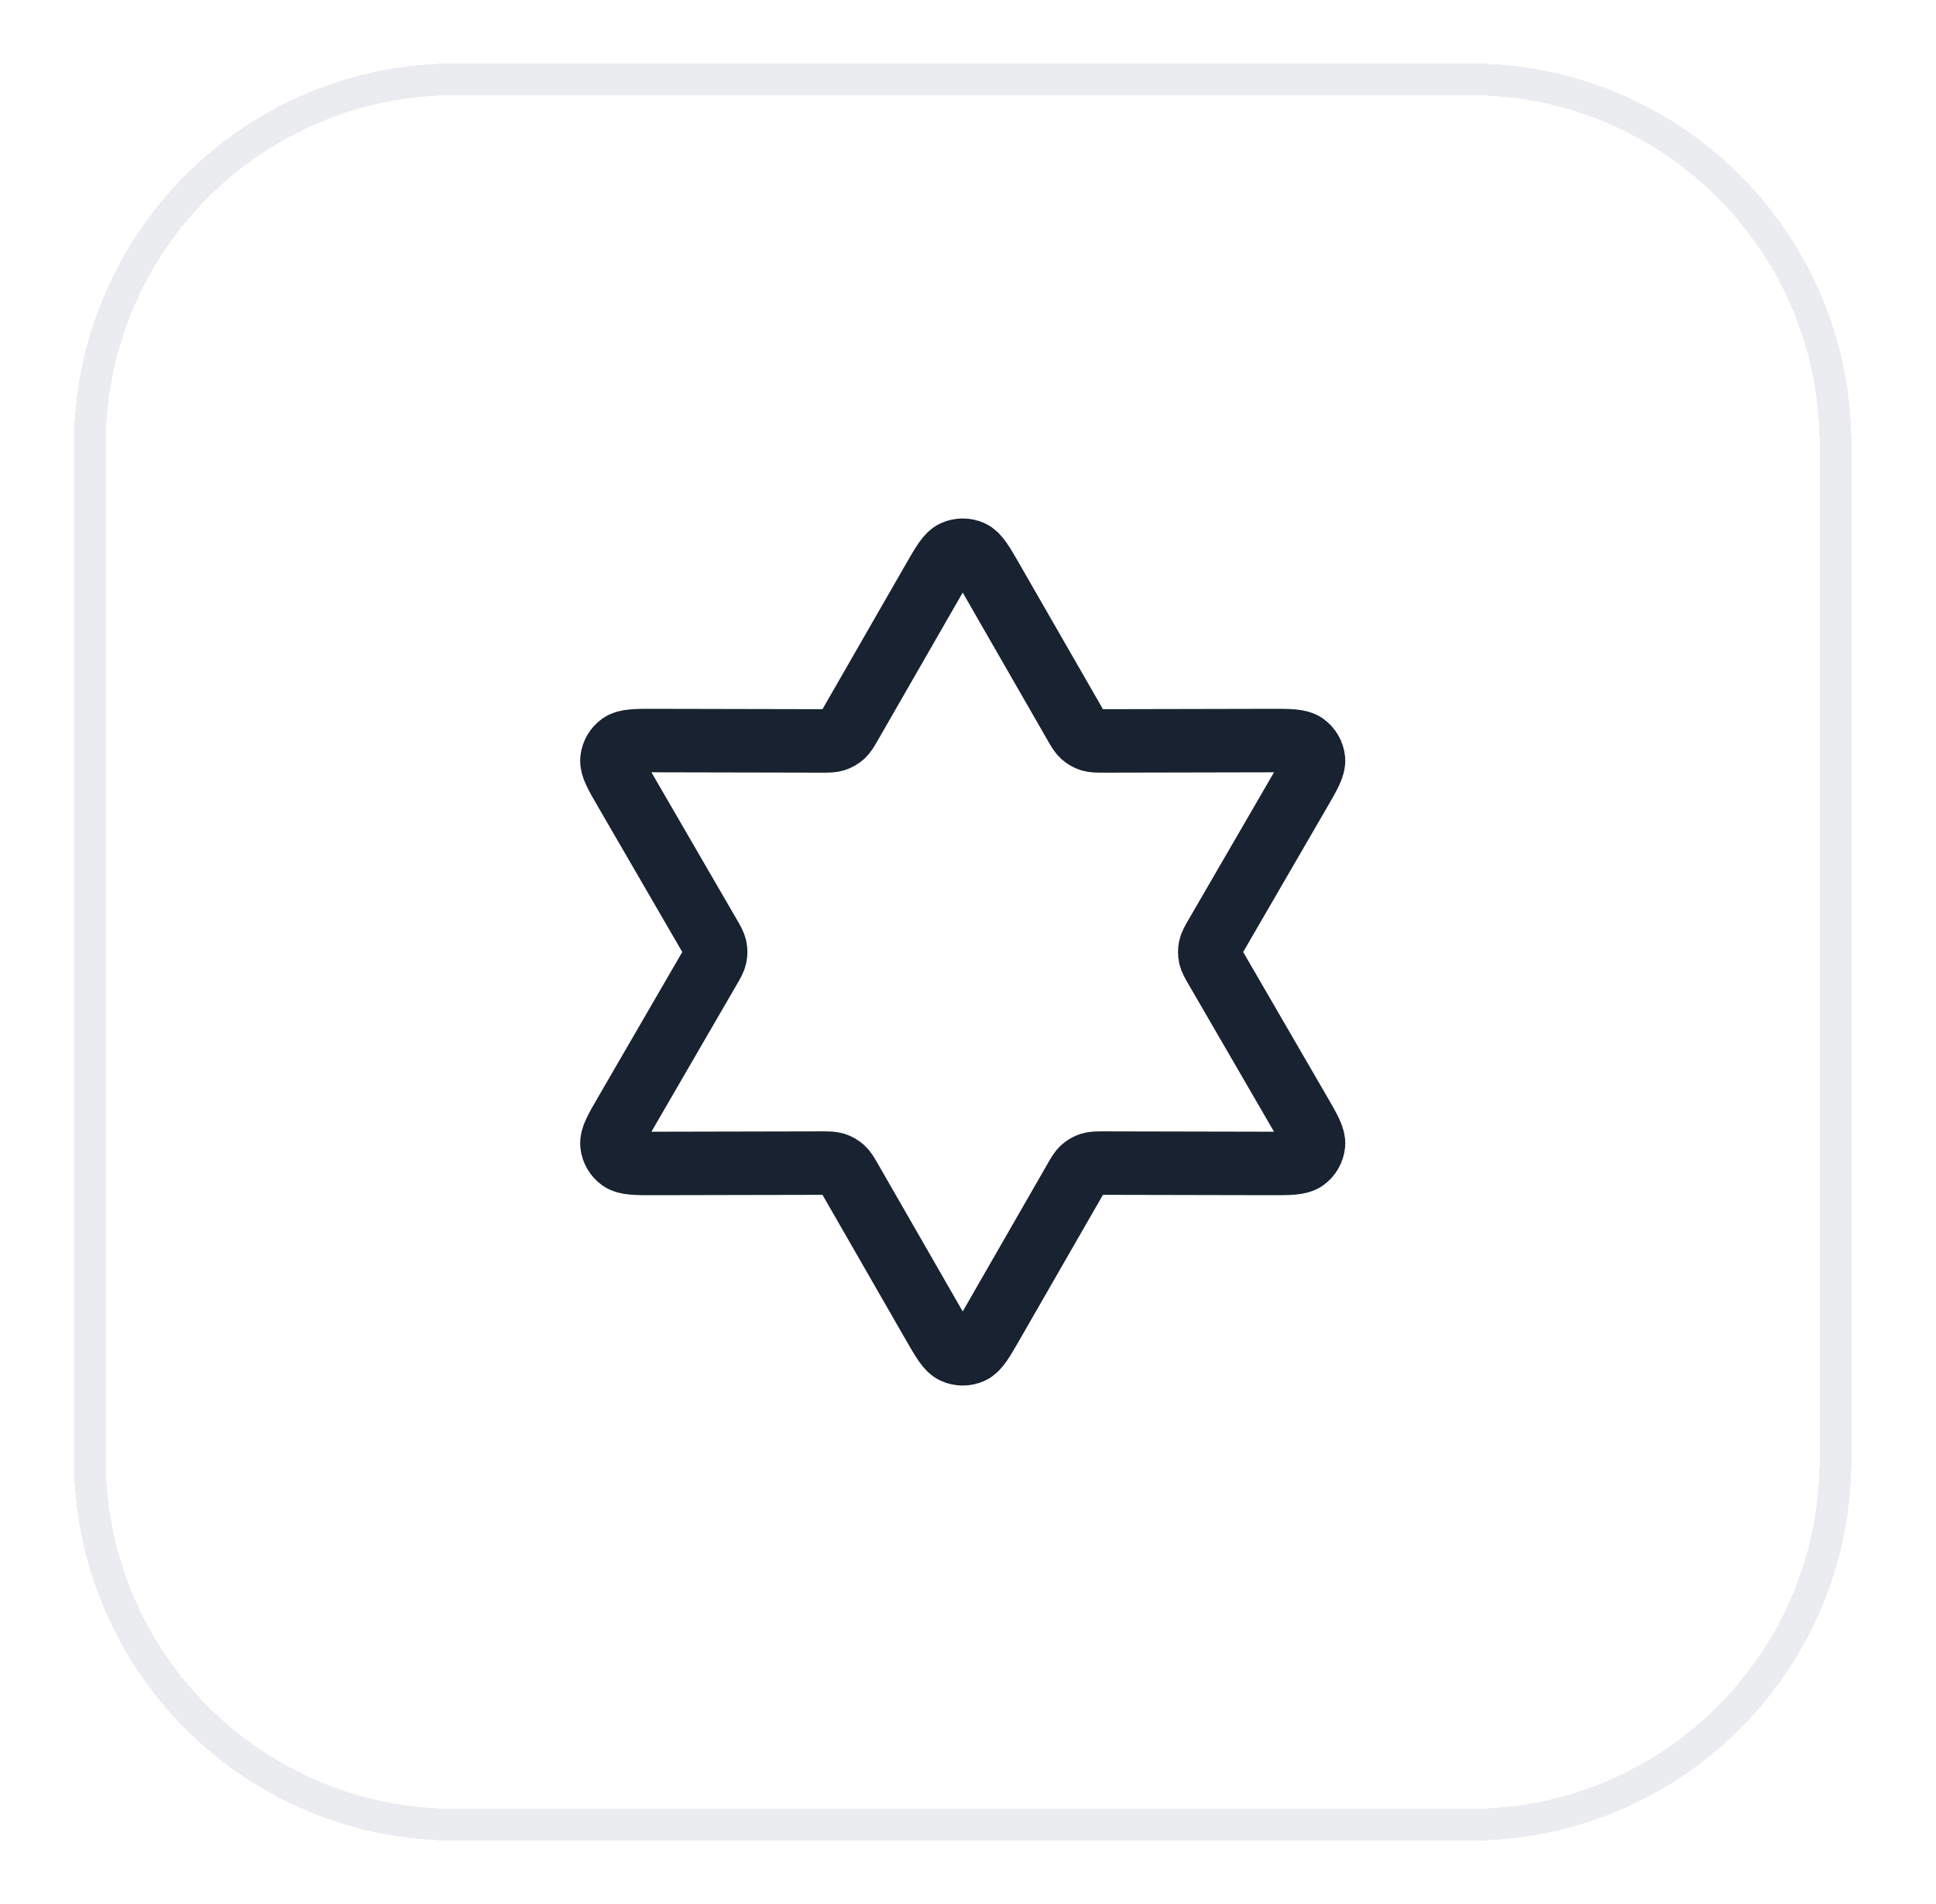
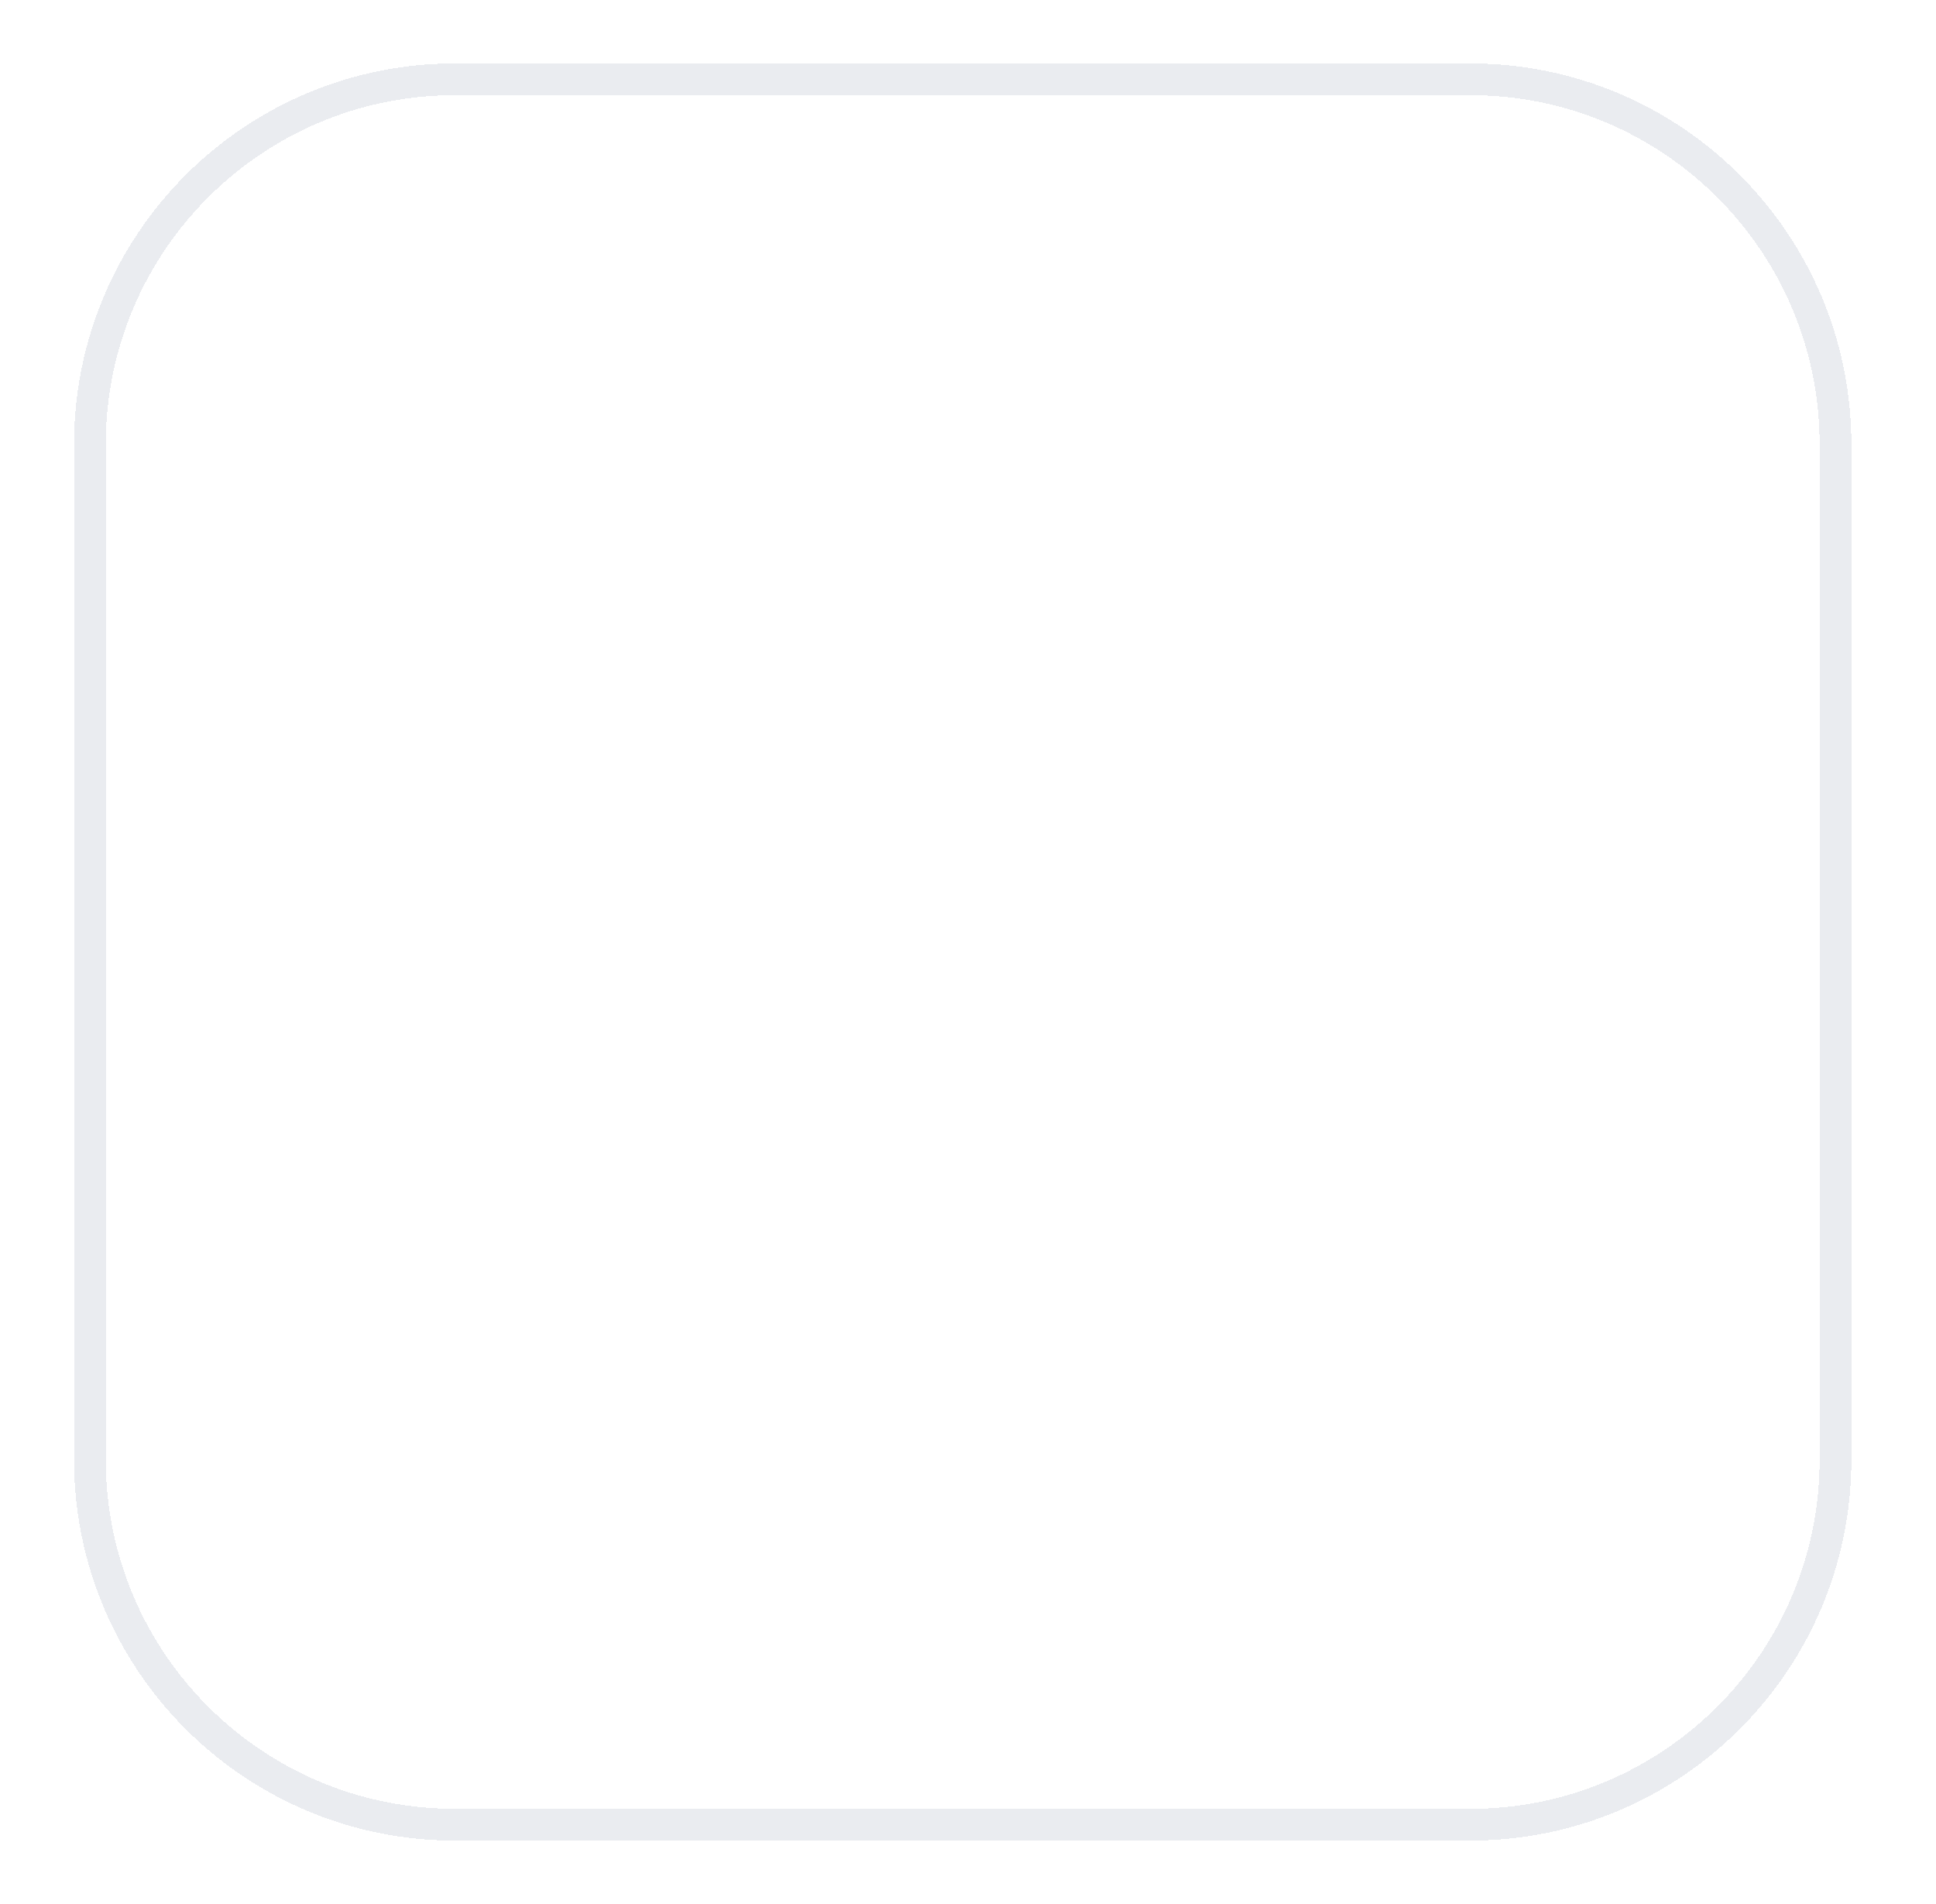
<svg xmlns="http://www.w3.org/2000/svg" width="61" height="60" viewBox="0 0 61 60" fill="none">
  <g filter="url(#filter0_d_3593_19806)">
    <path d="M2.333 13C2.333 6.373 7.706 1 14.333 1H46.333C52.961 1 58.333 6.373 58.333 13V45C58.333 51.627 52.961 57 46.333 57H14.333C7.706 57 2.333 51.627 2.333 45V13Z" fill="white" shape-rendering="crispEdges" />
    <path d="M2.833 13C2.833 6.649 7.982 1.5 14.333 1.5H46.333C52.684 1.5 57.833 6.649 57.833 13V45C57.833 51.351 52.684 56.5 46.333 56.5H14.333C7.982 56.5 2.833 51.351 2.833 45V13Z" stroke="#EAECF0" shape-rendering="crispEdges" />
-     <path d="M29.408 17.276C29.712 16.748 29.863 16.484 30.062 16.396C30.235 16.319 30.432 16.319 30.605 16.396C30.803 16.484 30.955 16.748 31.258 17.276L33.865 21.812C33.977 22.008 34.033 22.105 34.112 22.177C34.182 22.239 34.264 22.287 34.353 22.316C34.454 22.348 34.567 22.348 34.792 22.348L40.024 22.337C40.633 22.336 40.937 22.335 41.113 22.463C41.266 22.574 41.365 22.745 41.385 22.933C41.407 23.149 41.254 23.412 40.949 23.939L38.324 28.465C38.211 28.66 38.154 28.757 38.132 28.861C38.112 28.953 38.112 29.047 38.132 29.139C38.154 29.243 38.211 29.34 38.324 29.535L40.949 34.061C41.254 34.588 41.407 34.851 41.385 35.067C41.365 35.255 41.266 35.426 41.113 35.537C40.937 35.665 40.633 35.664 40.024 35.663L34.792 35.652C34.567 35.652 34.454 35.652 34.353 35.684C34.264 35.713 34.182 35.761 34.112 35.823C34.033 35.894 33.977 35.992 33.865 36.188L31.258 40.724C30.955 41.252 30.803 41.516 30.605 41.604C30.432 41.681 30.235 41.681 30.062 41.604C29.863 41.516 29.712 41.252 29.408 40.724L26.802 36.188C26.689 35.992 26.633 35.894 26.554 35.823C26.485 35.761 26.403 35.713 26.313 35.684C26.213 35.652 26.1 35.652 25.875 35.652L20.642 35.663C20.034 35.664 19.729 35.665 19.554 35.537C19.4 35.426 19.302 35.255 19.282 35.067C19.259 34.851 19.412 34.588 19.718 34.061L22.343 29.535C22.456 29.34 22.512 29.243 22.535 29.139C22.554 29.047 22.554 28.953 22.535 28.861C22.512 28.757 22.456 28.66 22.343 28.465L19.718 23.939C19.412 23.412 19.259 23.149 19.282 22.933C19.302 22.745 19.4 22.574 19.554 22.463C19.729 22.335 20.034 22.336 20.642 22.337L25.875 22.348C26.1 22.348 26.213 22.348 26.313 22.316C26.403 22.287 26.485 22.239 26.554 22.177C26.633 22.105 26.689 22.008 26.802 21.812L29.408 17.276Z" stroke="#182230" stroke-width="2" stroke-linecap="round" stroke-linejoin="round" />
  </g>
  <defs>
    <filter id="filter0_d_3593_19806" x="0.333" y="0" width="60" height="60" filterUnits="userSpaceOnUse" color-interpolation-filters="sRGB">
      <feFlood flood-opacity="0" result="BackgroundImageFix" />
      <feColorMatrix in="SourceAlpha" type="matrix" values="0 0 0 0 0 0 0 0 0 0 0 0 0 0 0 0 0 0 127 0" result="hardAlpha" />
      <feOffset dy="1" />
      <feGaussianBlur stdDeviation="1" />
      <feComposite in2="hardAlpha" operator="out" />
      <feColorMatrix type="matrix" values="0 0 0 0 0.063 0 0 0 0 0.094 0 0 0 0 0.157 0 0 0 0.05 0" />
      <feBlend mode="normal" in2="BackgroundImageFix" result="effect1_dropShadow_3593_19806" />
      <feBlend mode="normal" in="SourceGraphic" in2="effect1_dropShadow_3593_19806" result="shape" />
    </filter>
  </defs>
</svg>